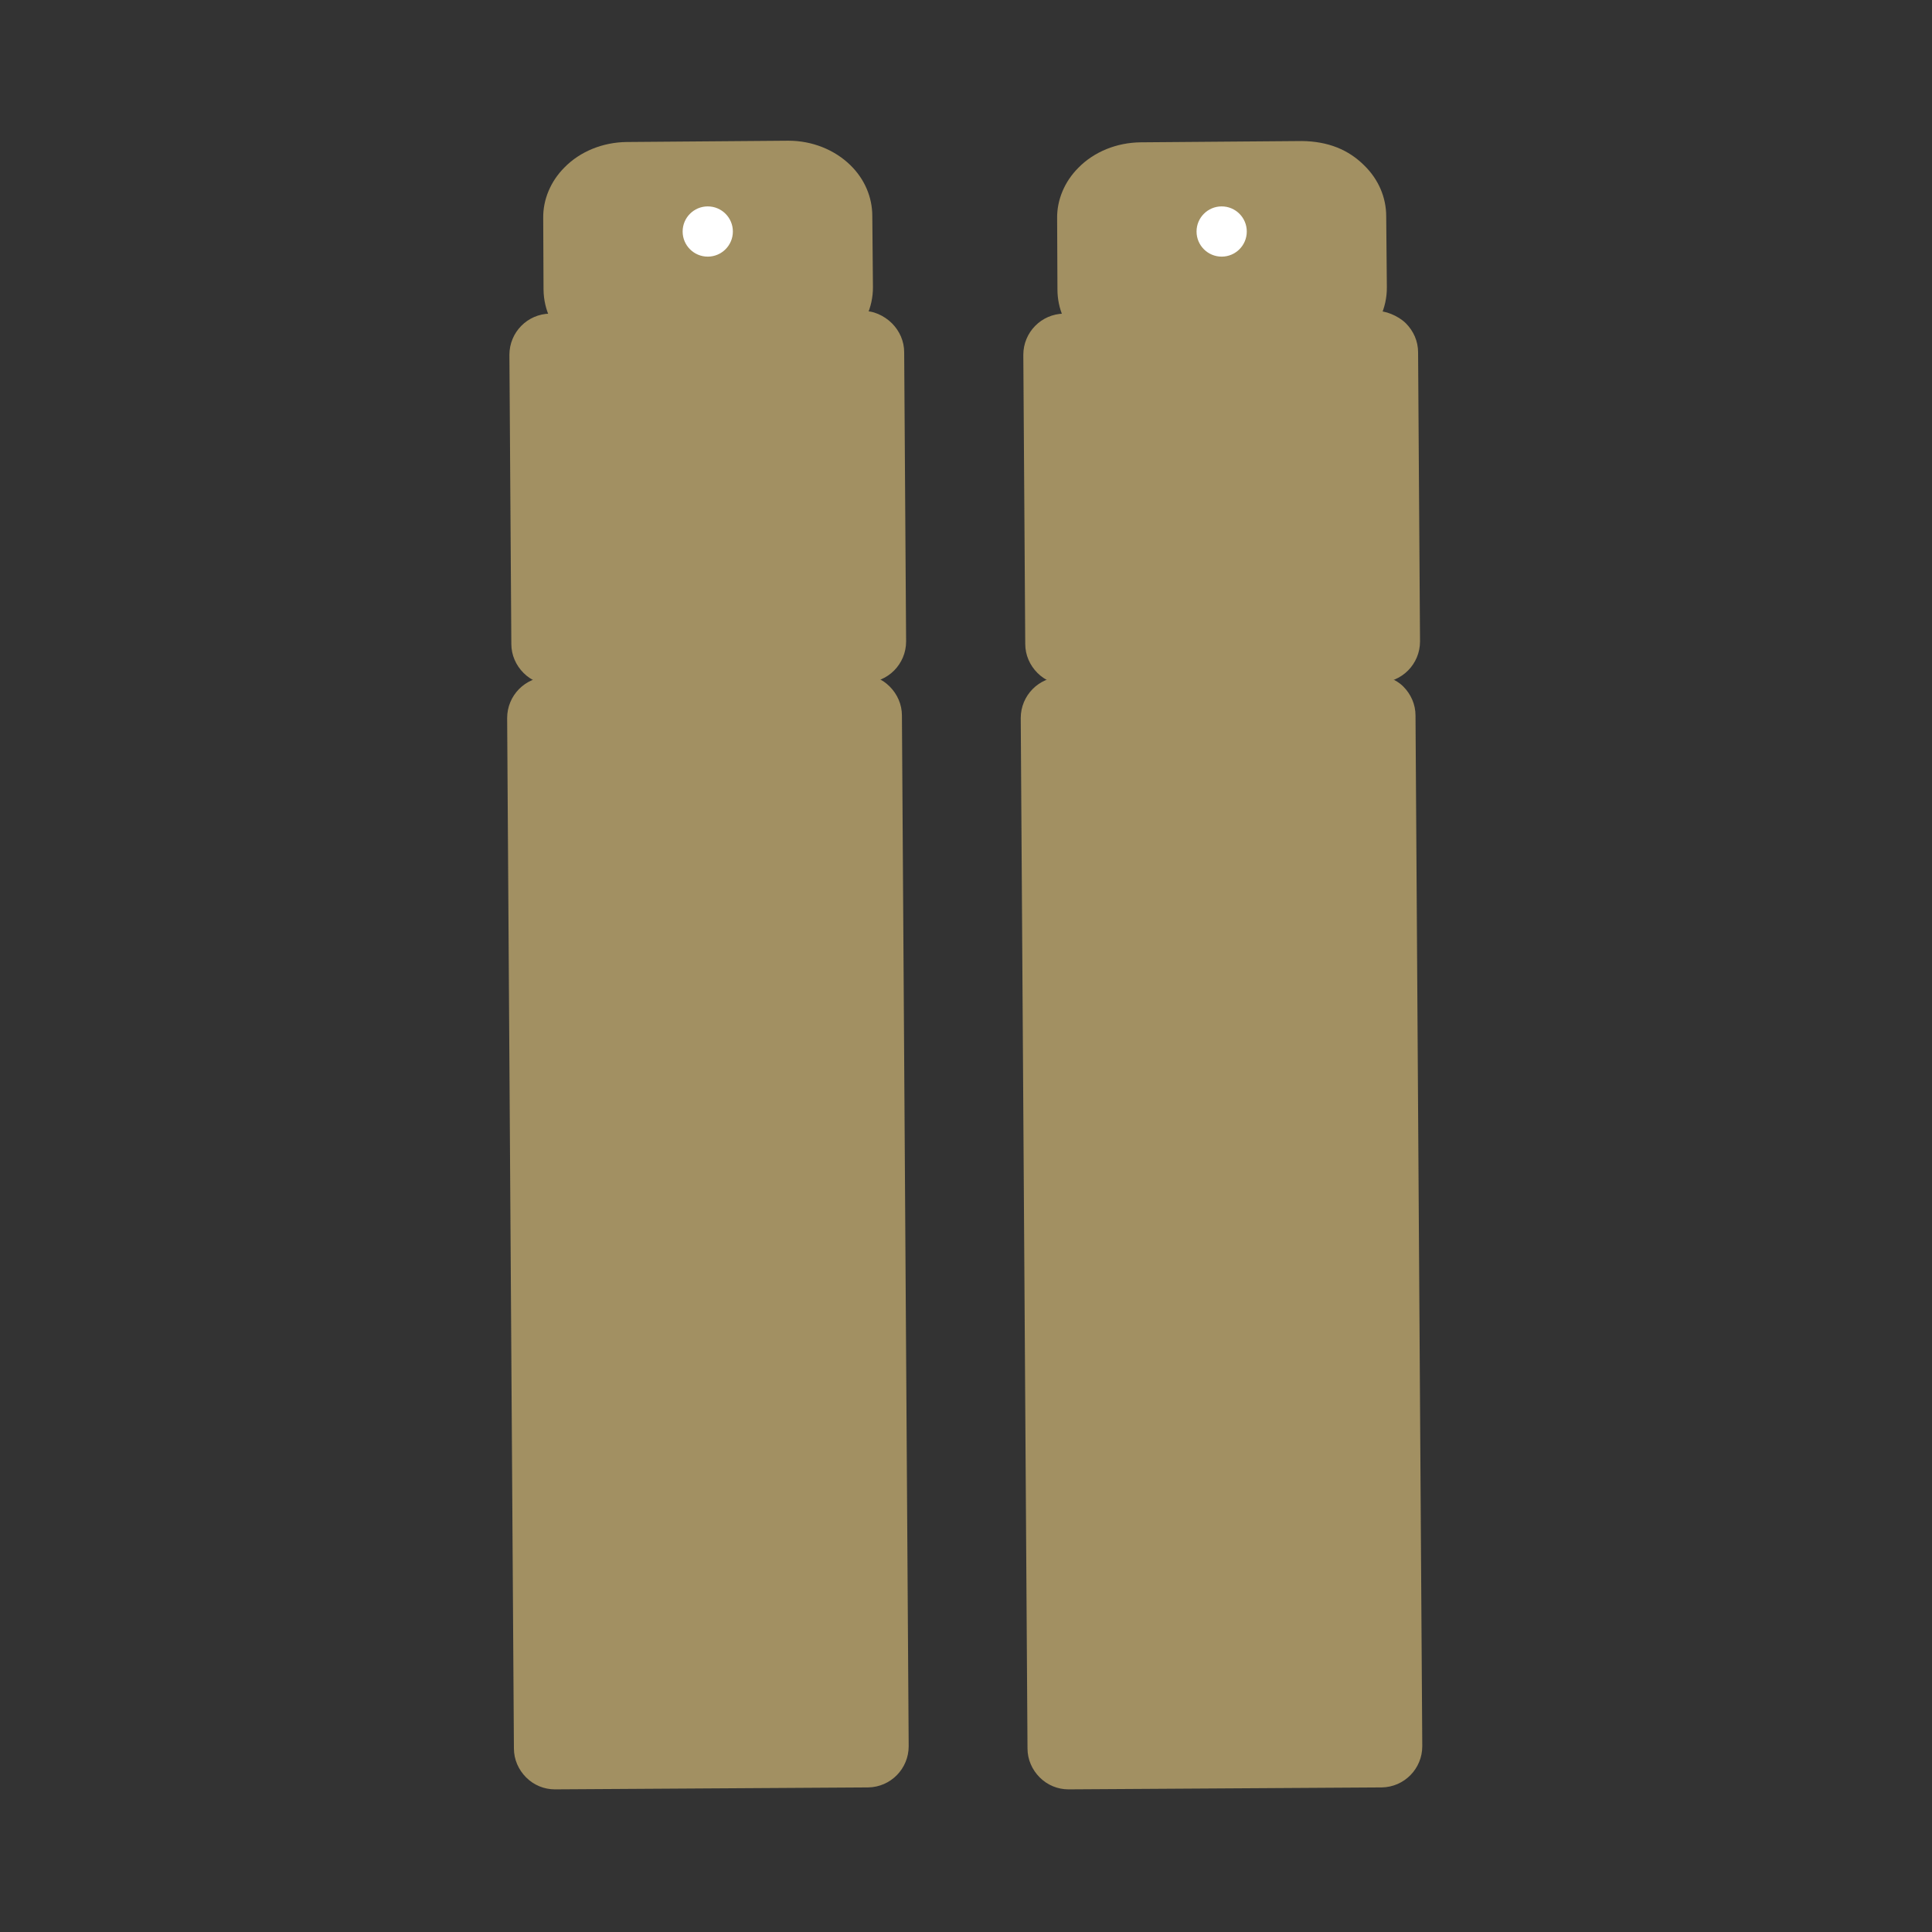
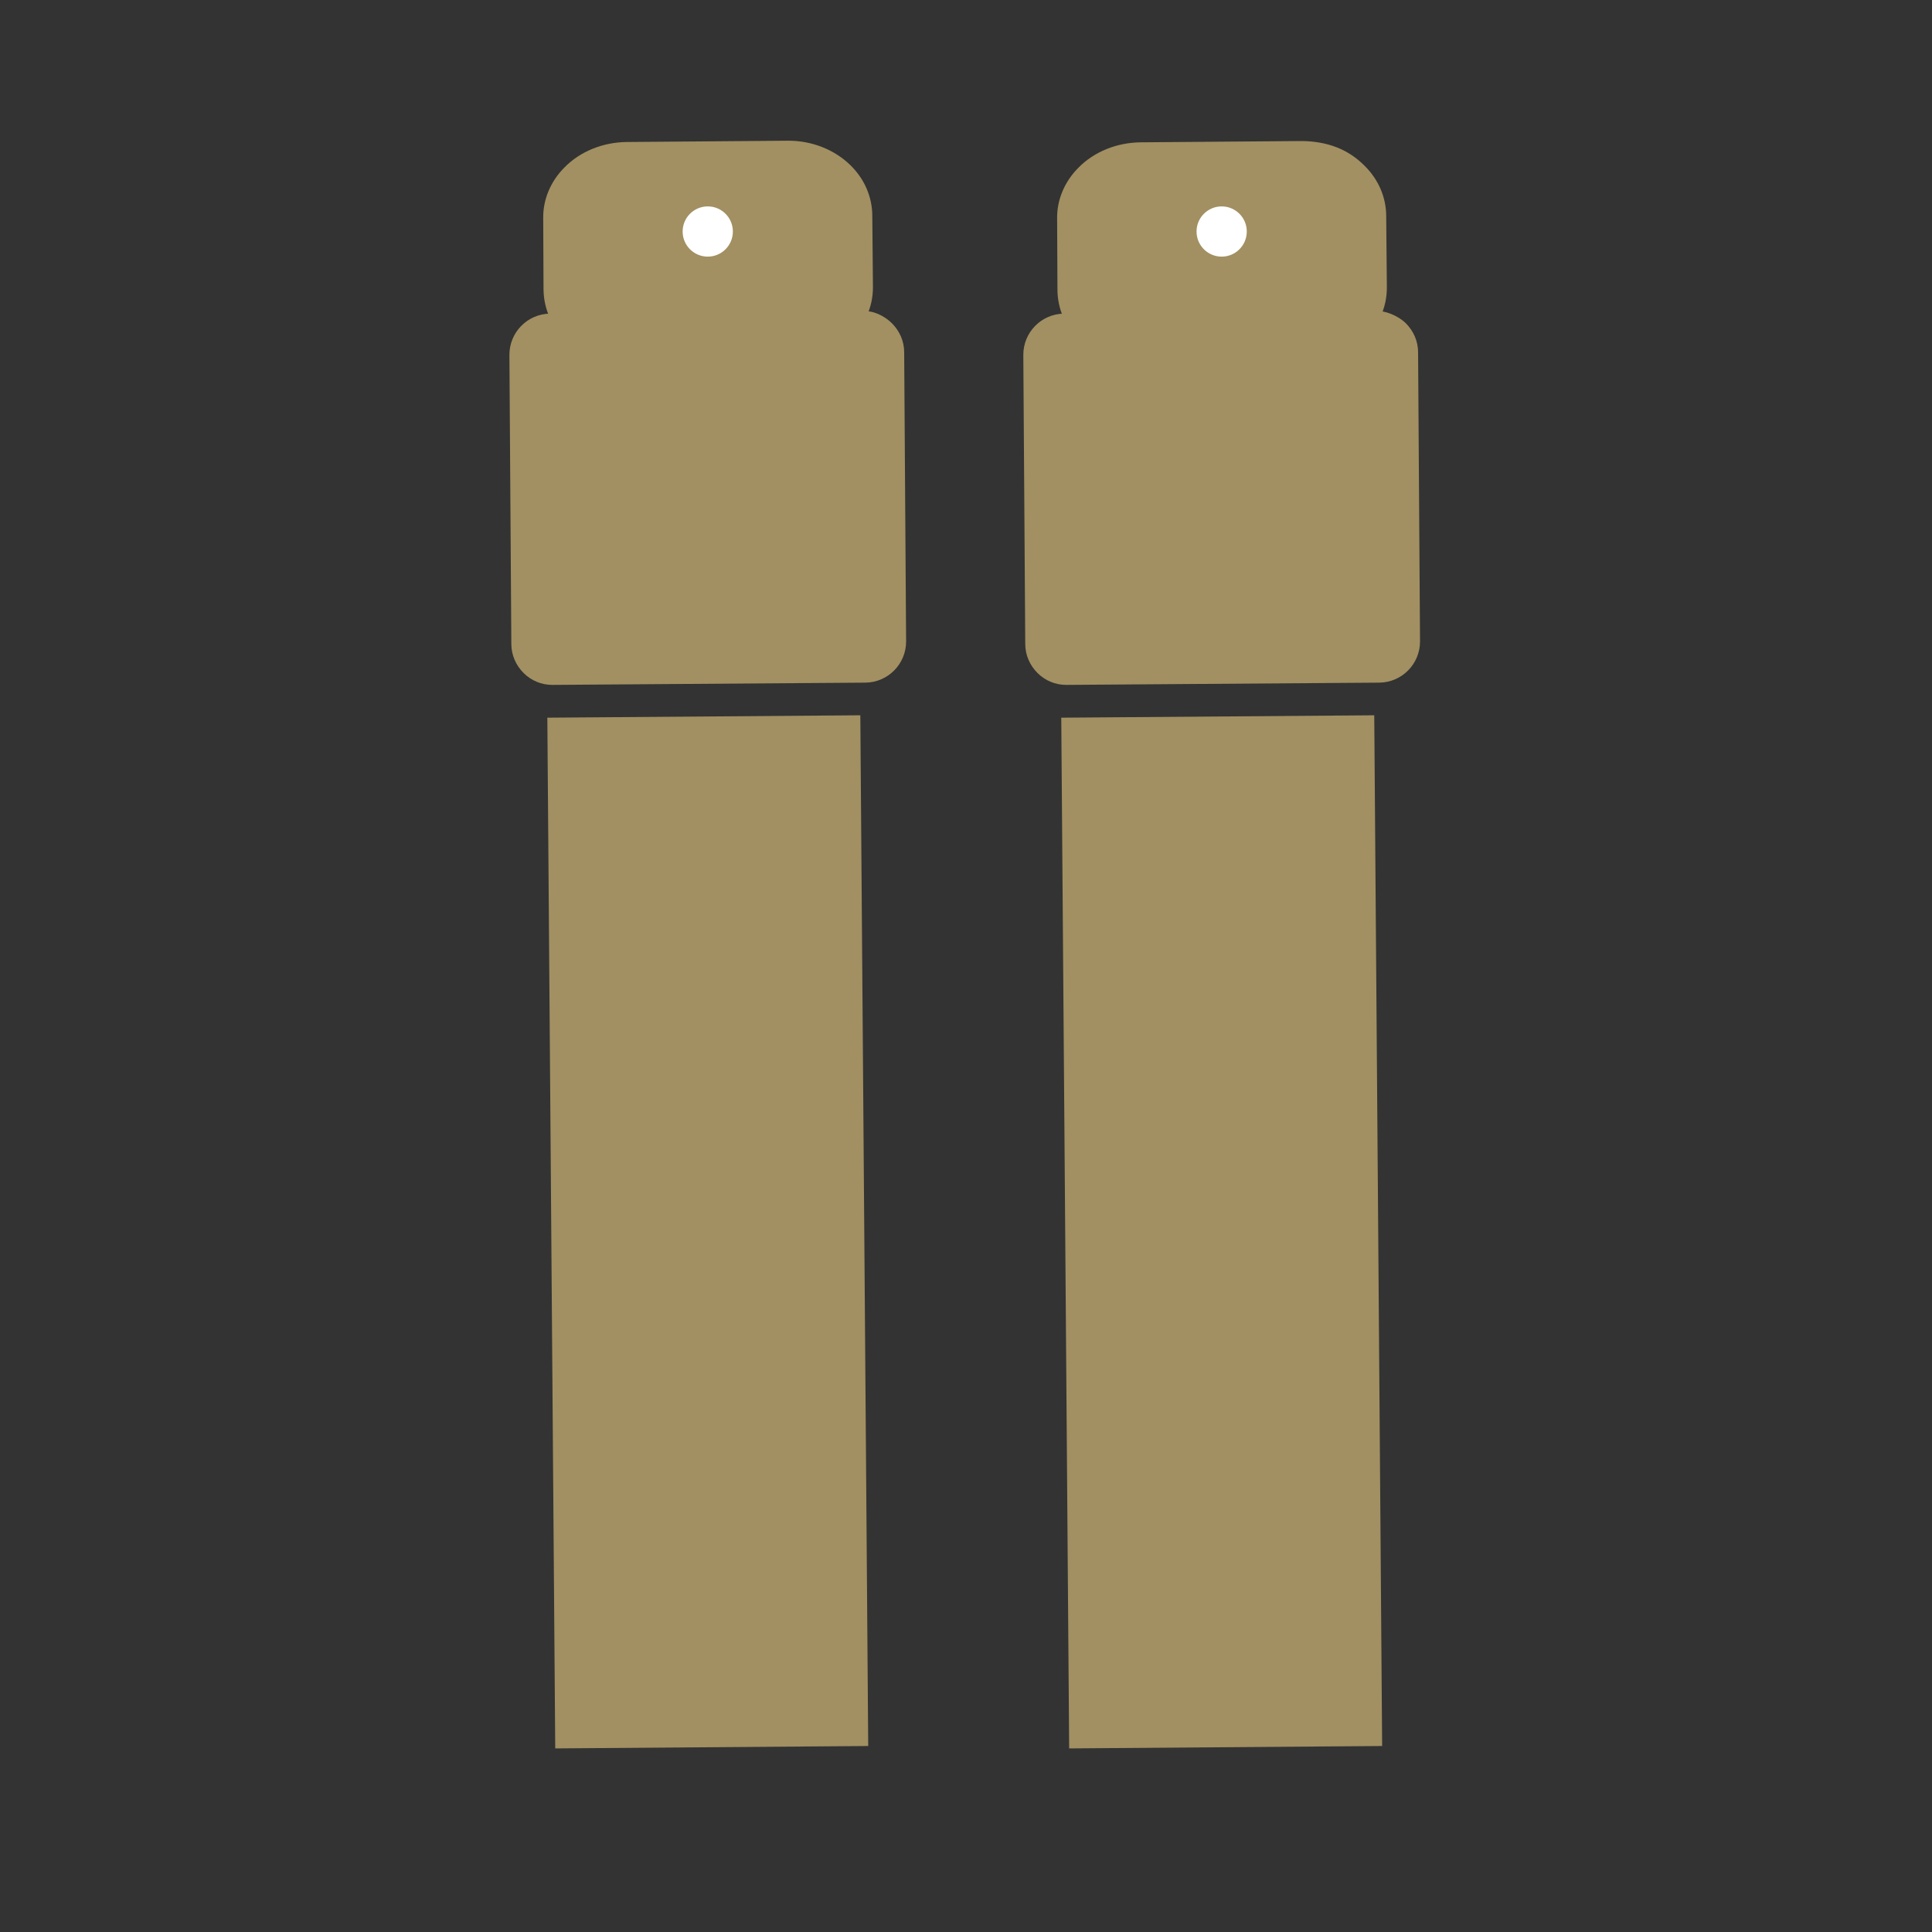
<svg xmlns="http://www.w3.org/2000/svg" xml:space="preserve" style="enable-background:new 0 0 600 600;" viewBox="0 0 600 600" y="0px" x="0px" id="Layer_1" version="1.1">
  <rect x="0" y="0" width="600" height="600" fill="#333333" stroke="none" />
  <style type="text/css">
.st0{fill:#A29062;}
.st1{fill:#FFFFFF;}
</style>
  <g>
    <g>
      <rect height="320.1" width="97.2" class="st0" transform="matrix(1 -7.656834e-03 7.656834e-03 1 -2.923 1.694)" y="222.5" x="171.2" />
-       <path d="M172.3,555.7c-3.3,0-6.5-1.3-8.9-3.7c-2.4-2.4-3.8-5.6-3.8-9L157.5,223c0-7,5.6-12.7,12.6-12.8l97.2-0.7 c3.7,0.1,6.6,1.3,9,3.7c2.4,2.4,3.8,5.6,3.8,9l2.1,320.1c0,7-5.6,12.7-12.6,12.8L172.3,555.7C172.4,555.7,172.3,555.7,172.3,555.7 z M182.9,235.5l2,294.8l71.8-0.6l-2-294.8L182.9,235.5z" class="st0" />
    </g>
    <g>
      <rect height="89.8" width="97.2" class="st0" transform="matrix(1 -7.656842e-03 7.656842e-03 1 -1.178 1.688)" y="109.8" x="171.2" />
      <path d="M171.5,212.7c-3.3,0-6.5-1.3-8.9-3.7c-2.4-2.4-3.8-5.6-3.8-9l-0.6-89.8c0-7,5.6-12.7,12.6-12.8l97.2-0.7 c2.9-0.4,6.6,1.3,9,3.7c2.4,2.4,3.8,5.6,3.8,9l0.6,89.8c0,7-5.6,12.7-12.6,12.8L171.5,212.7C171.6,212.7,171.6,212.7,171.5,212.7z M183.7,122.8l0.4,64.4l71.8-0.6l-0.4-64.4L183.7,122.8z" class="st0" />
    </g>
    <g>
      <path d="M245,100.3l-50.1,0.4c-7.4,0.1-13.4-4.8-13.4-10.8l-0.1-22.1c0-6,5.9-10.9,13.3-11l50.1-0.4 c7.4-0.1,13.4,4.8,13.4,10.8l0.1,22.1C258.3,95.3,252.4,100.2,245,100.3z" class="st0" />
      <path d="M194.8,113.3c-14.2,0-25.9-10.4-26-23.4l-0.1-22.1c-0.1-5.8,2.3-11.5,6.6-15.8c4.9-5,11.9-7.8,19.3-7.9 l50.1-0.4c0.1,0,0.1,0,0.2,0c7.3,0,14.3,2.8,19.2,7.6c4.4,4.3,6.8,9.9,6.8,15.8l0.2,22c0.1,13-11.5,23.6-25.9,23.8l0,0l-50.1,0.4 C195,113.3,194.9,113.3,194.8,113.3z M245,100.3h0.3H245z M245.4,67.3l-50.7,2.2l-0.5,20.3l50.7-2.2l0,0l0,0 c0.8,0,1.3-0.3,1.4-0.3L245.4,67.3z" class="st0" />
    </g>
    <g>
      <circle r="7.8" cy="71.9" cx="219.8" class="st0" />
    </g>
  </g>
  <g>
    <g>
      <rect height="320.1" width="97.2" class="st0" transform="matrix(1 -7.656834e-03 7.656834e-03 1 -2.918 2.916)" y="222.5" x="330.8" />
-       <path d="M331.8,555.7c-3.3,0-6.5-1.3-8.9-3.7s-3.8-5.6-3.8-9L317,223c0-7,5.6-12.7,12.6-12.8l97.2-0.7 c3,0.1,6.6,1.3,9,3.7c2.4,2.4,3.8,5.6,3.8,9l2.1,320.1c0,7-5.6,12.7-12.6,12.8L331.8,555.7C331.9,555.7,331.9,555.7,331.8,555.7z M342.5,235.5l2,294.8l71.8-0.6l-2-294.8L342.5,235.5z" class="st0" />
    </g>
    <g>
      <rect height="89.8" width="97.2" class="st0" transform="matrix(1 -7.656842e-03 7.656842e-03 1 -1.174 2.909)" y="109.8" x="330.8" />
      <path d="M331.1,212.7c-3.3,0-6.5-1.3-8.9-3.7c-2.4-2.4-3.8-5.6-3.8-9l-0.6-89.8c0-7,5.6-12.7,12.6-12.8l97.2-0.7 c2.2-0.4,6.6,1.3,9,3.7c2.4,2.4,3.8,5.6,3.8,9l0.6,89.8c0,7-5.6,12.7-12.6,12.8L331.1,212.7C331.1,212.7,331.1,212.7,331.1,212.7z M343.2,122.8l0.4,64.4l71.8-0.6l-0.4-64.4L343.2,122.8z" class="st0" />
    </g>
    <g>
      <path d="M404.6,100.3l-50.1,0.4c-7.4,0.1-13.4-4.8-13.4-10.8l-0.1-22.1c0-6,5.9-10.9,13.3-11l50.1-0.4 c7.4-0.1,13.4,4.8,13.4,10.8l0.1,22.1C417.9,95.3,411.9,100.2,404.6,100.3z" class="st0" />
      <path d="M354.4,113.3c-7.3,0-14.3-2.8-19.2-7.6c-4.4-4.3-6.8-9.9-6.8-15.8l-0.1-22c-0.1-5.8,2.3-11.5,6.6-15.8 c4.9-5,11.9-7.8,19.3-7.9l50.1-0.4c8.2,0.1,14.5,2.7,19.4,7.6c4.4,4.3,6.8,9.9,6.8,15.8l0.2,22c0.1,13-11.5,23.6-25.9,23.8l0,0 l-50.1,0.4C354.5,113.3,354.4,113.3,354.4,113.3z M404.6,100.3h0.3H404.6z M405,67.3l-50.7,2.2l-0.5,20.3l50.7-2.2l0,0l0,0 c0.8,0,1.3-0.3,1.4-0.3L405,67.3z" class="st0" />
    </g>
    <g>
      <circle r="7.8" cy="71.9" cx="379.4" class="st0" />
    </g>
  </g>
  <g>
    <circle r="7.8" cy="71.9" cx="379.4" class="st1" />
  </g>
  <g>
    <circle r="7.8" cy="71.9" cx="219.8" class="st1" />
  </g>
</svg>